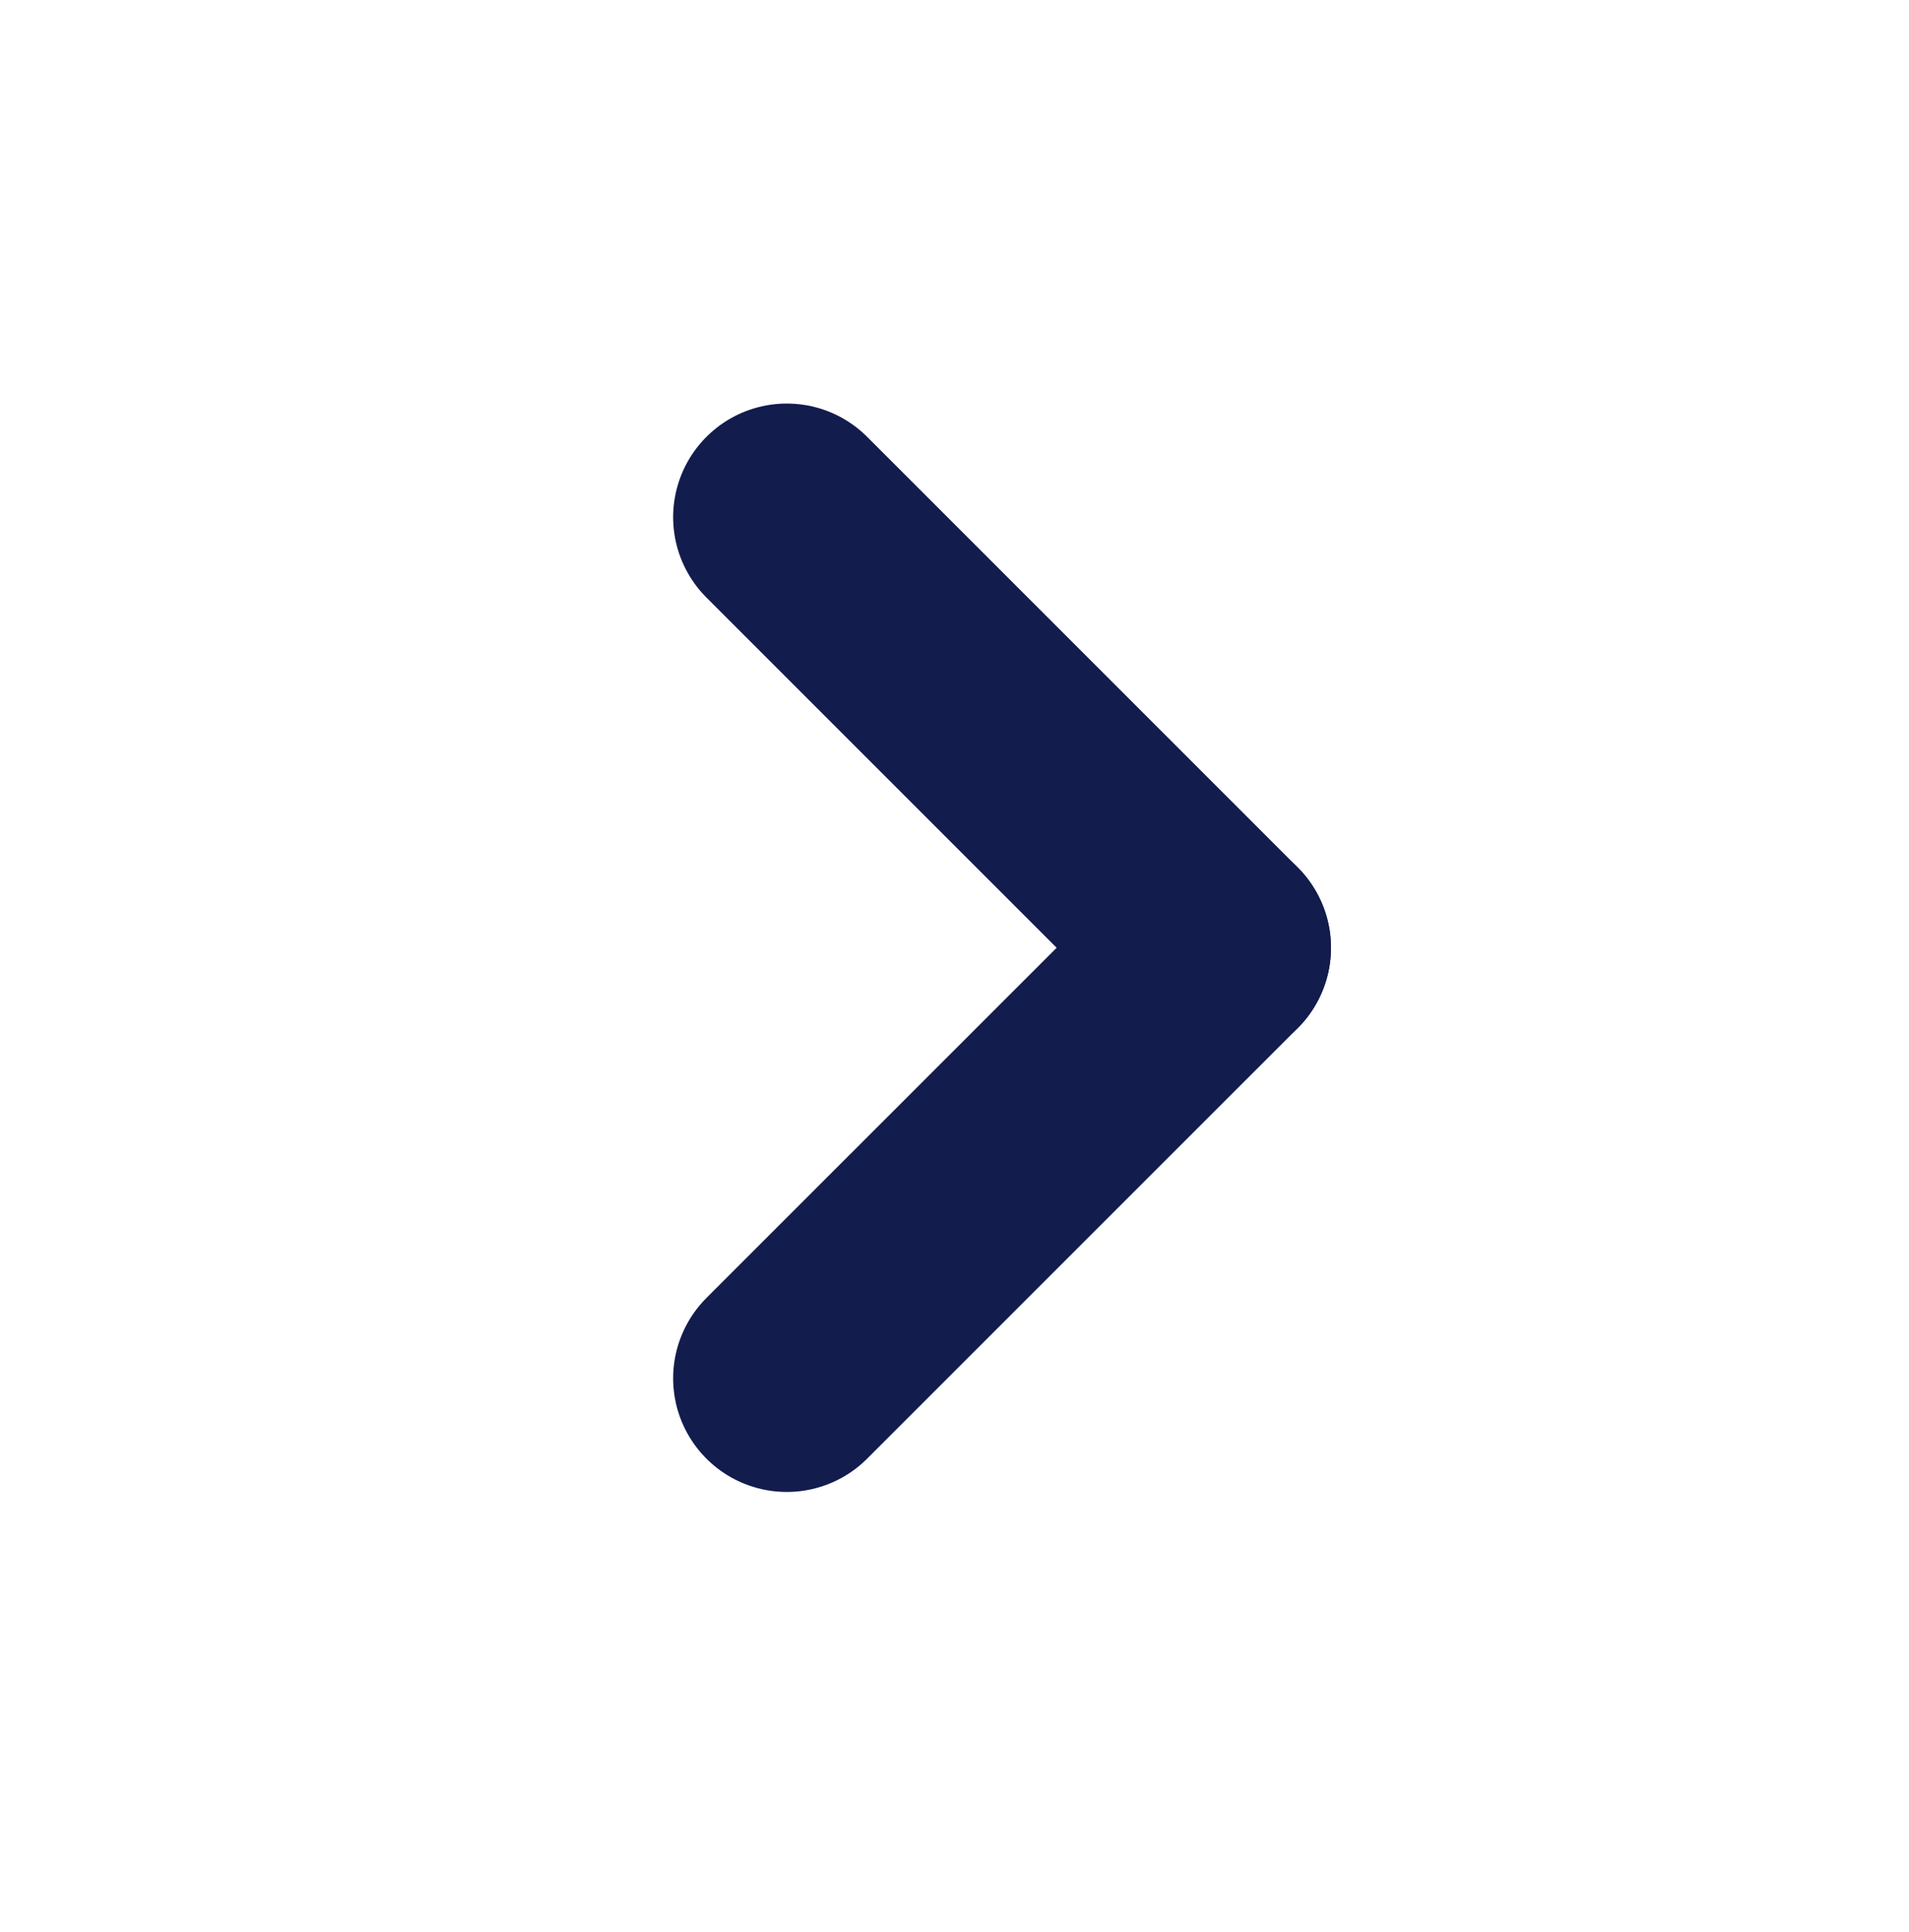
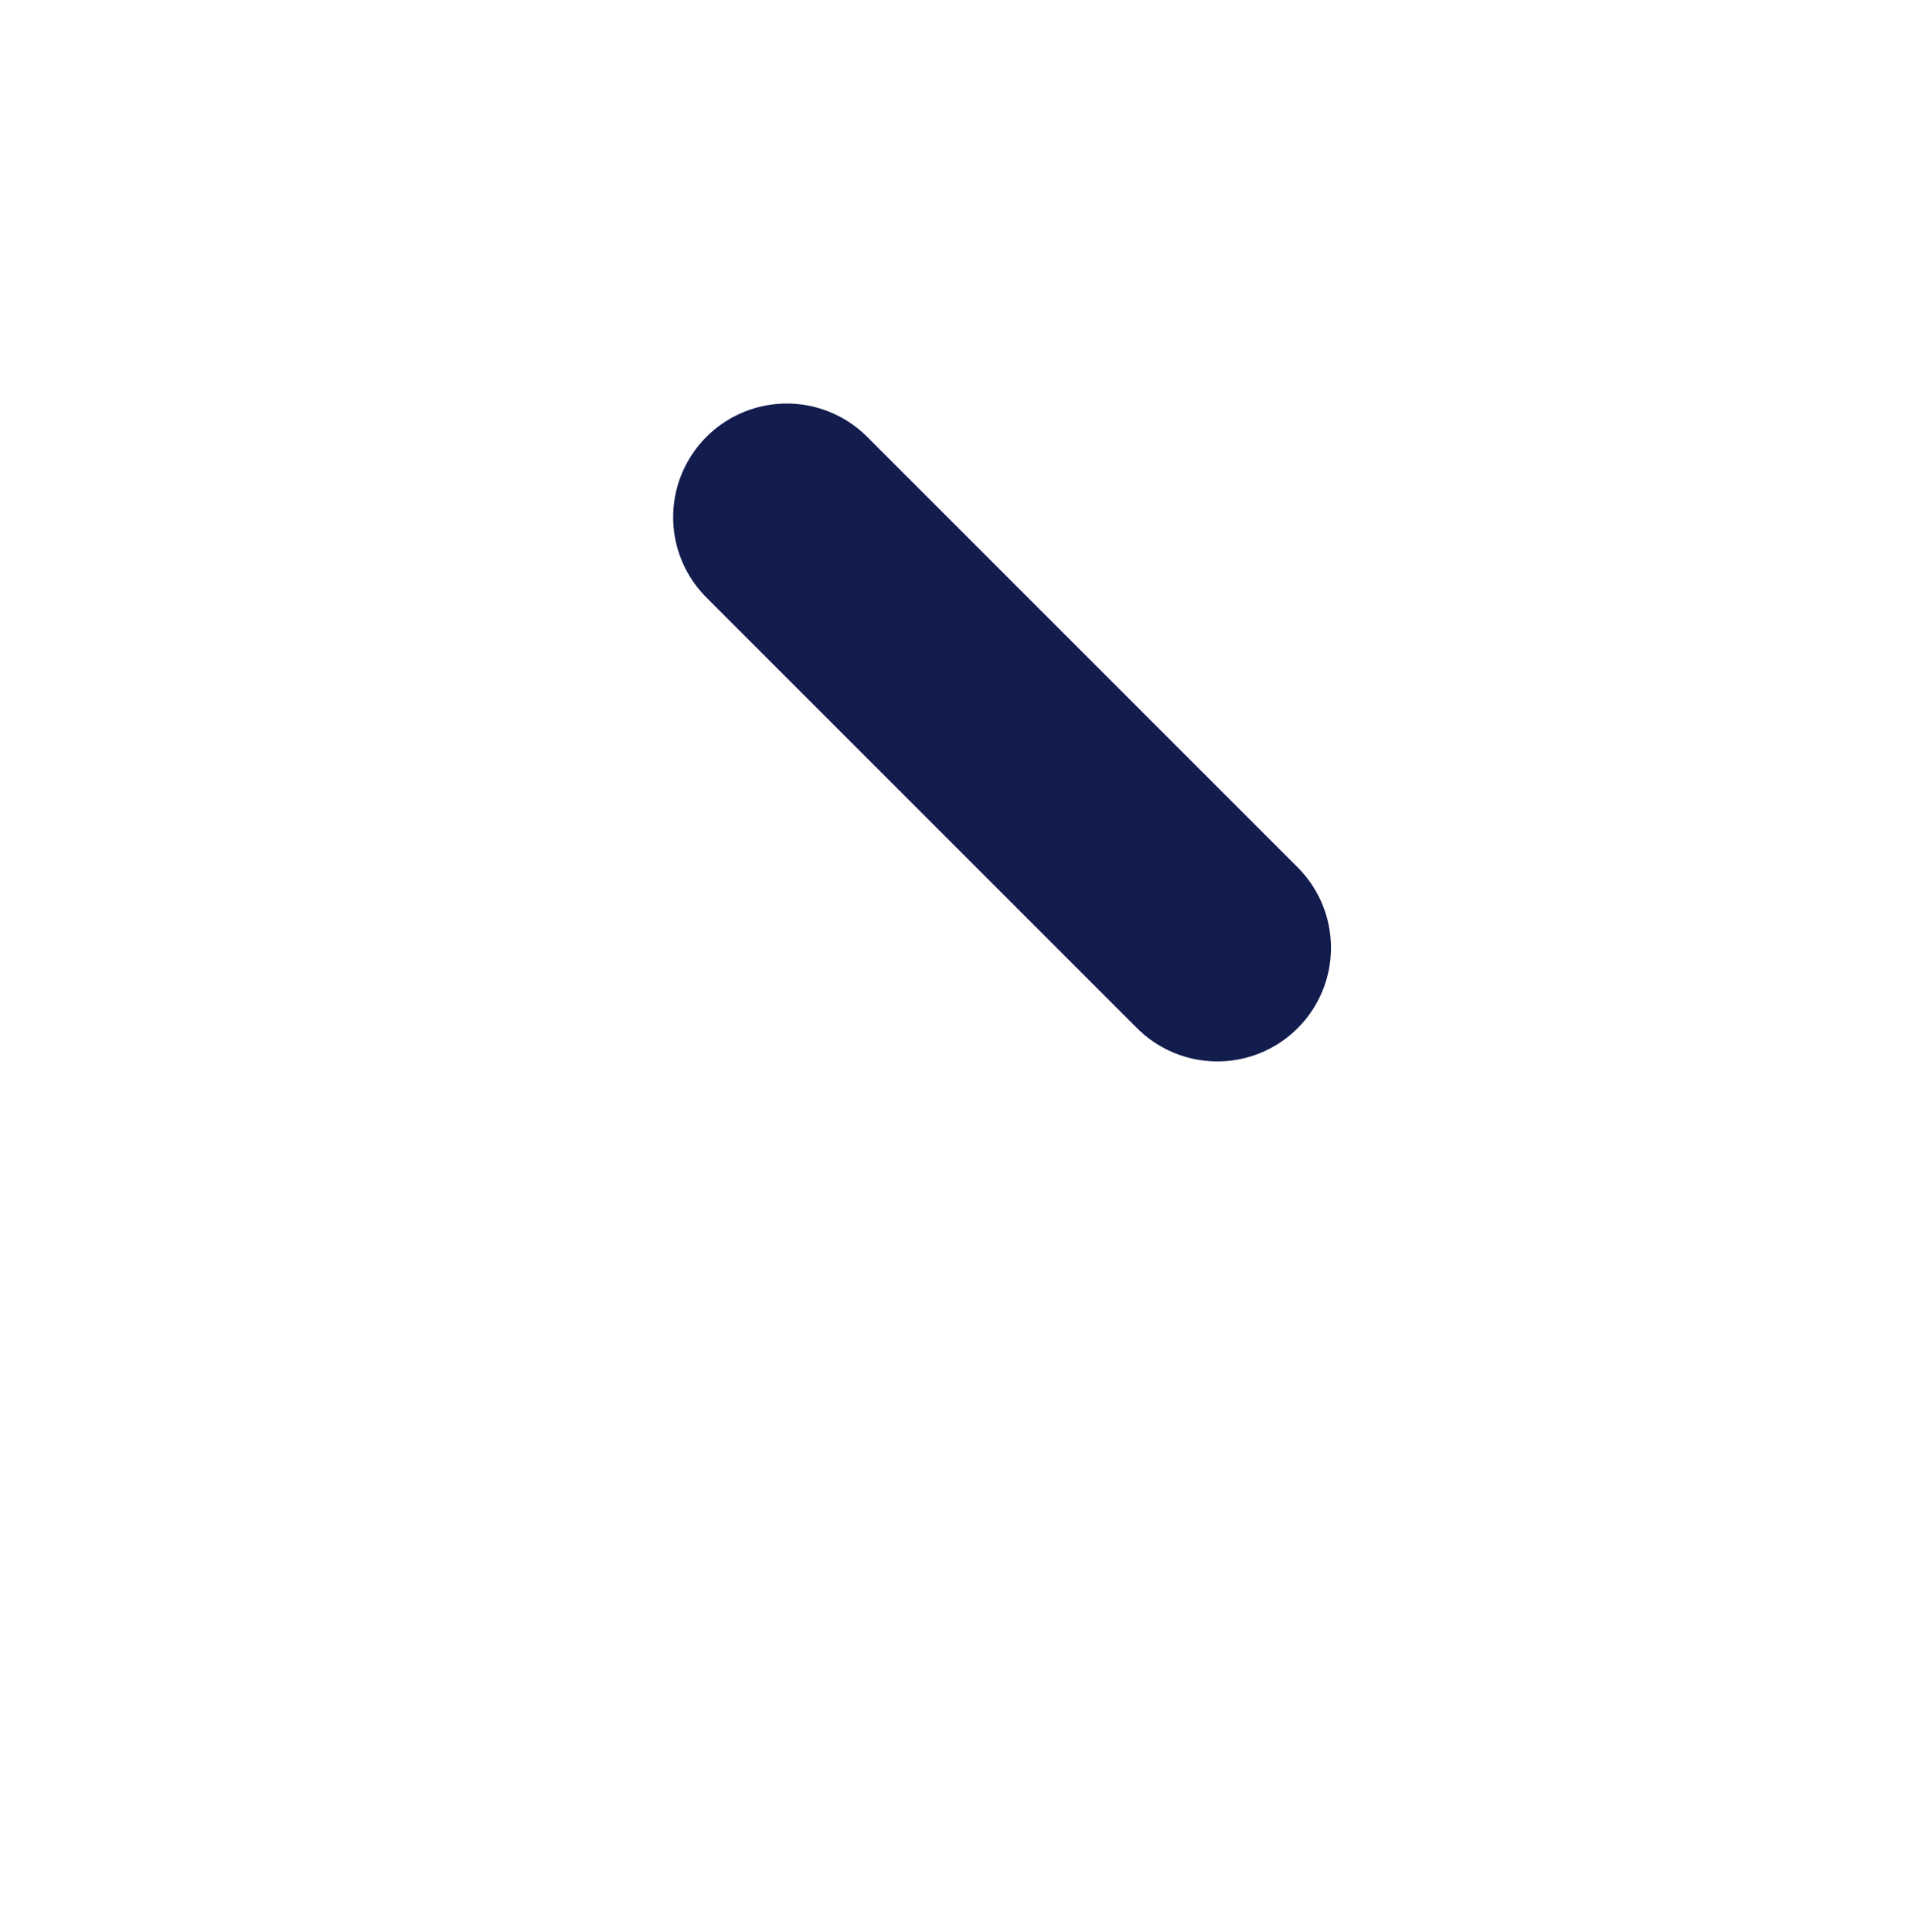
<svg xmlns="http://www.w3.org/2000/svg" viewBox="0 0 42.00 42.51" data-guides="{&quot;vertical&quot;:[],&quot;horizontal&quot;:[]}">
  <defs />
  <line stroke-linecap="round" stroke-width="5" stroke="#121c4d" x1="17.31" x2="26.783" y1="11.378" y2="20.851" fill="none" id="tSvged21d4be8f" title="Line 1" fill-opacity="1" stroke-opacity="1" style="transform-origin: 22.047px 16.114px;" />
-   <line stroke-linecap="round" stroke-width="5" stroke="#121c4d" x1="26.783" x2="17.31" y1="20.851" y2="30.323" fill="none" id="tSvg17c9043ec0" title="Line 2" fill-opacity="1" stroke-opacity="1" style="transform-origin: 22.047px 25.587px;" />
</svg>